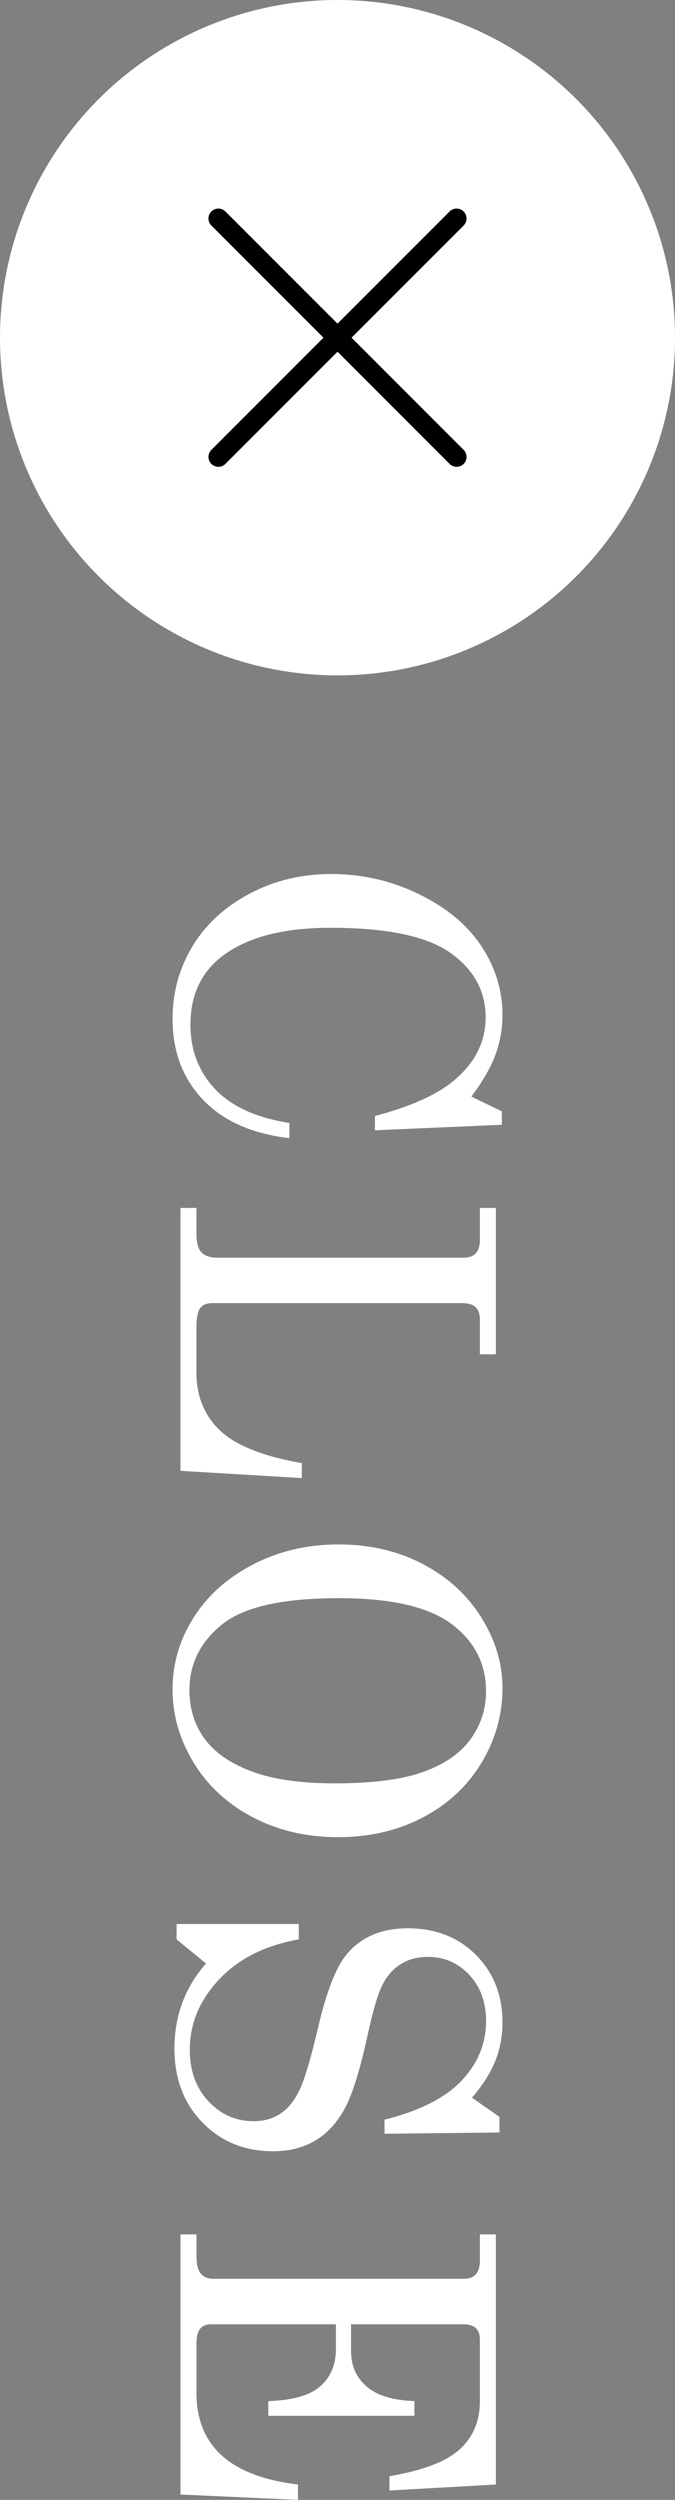
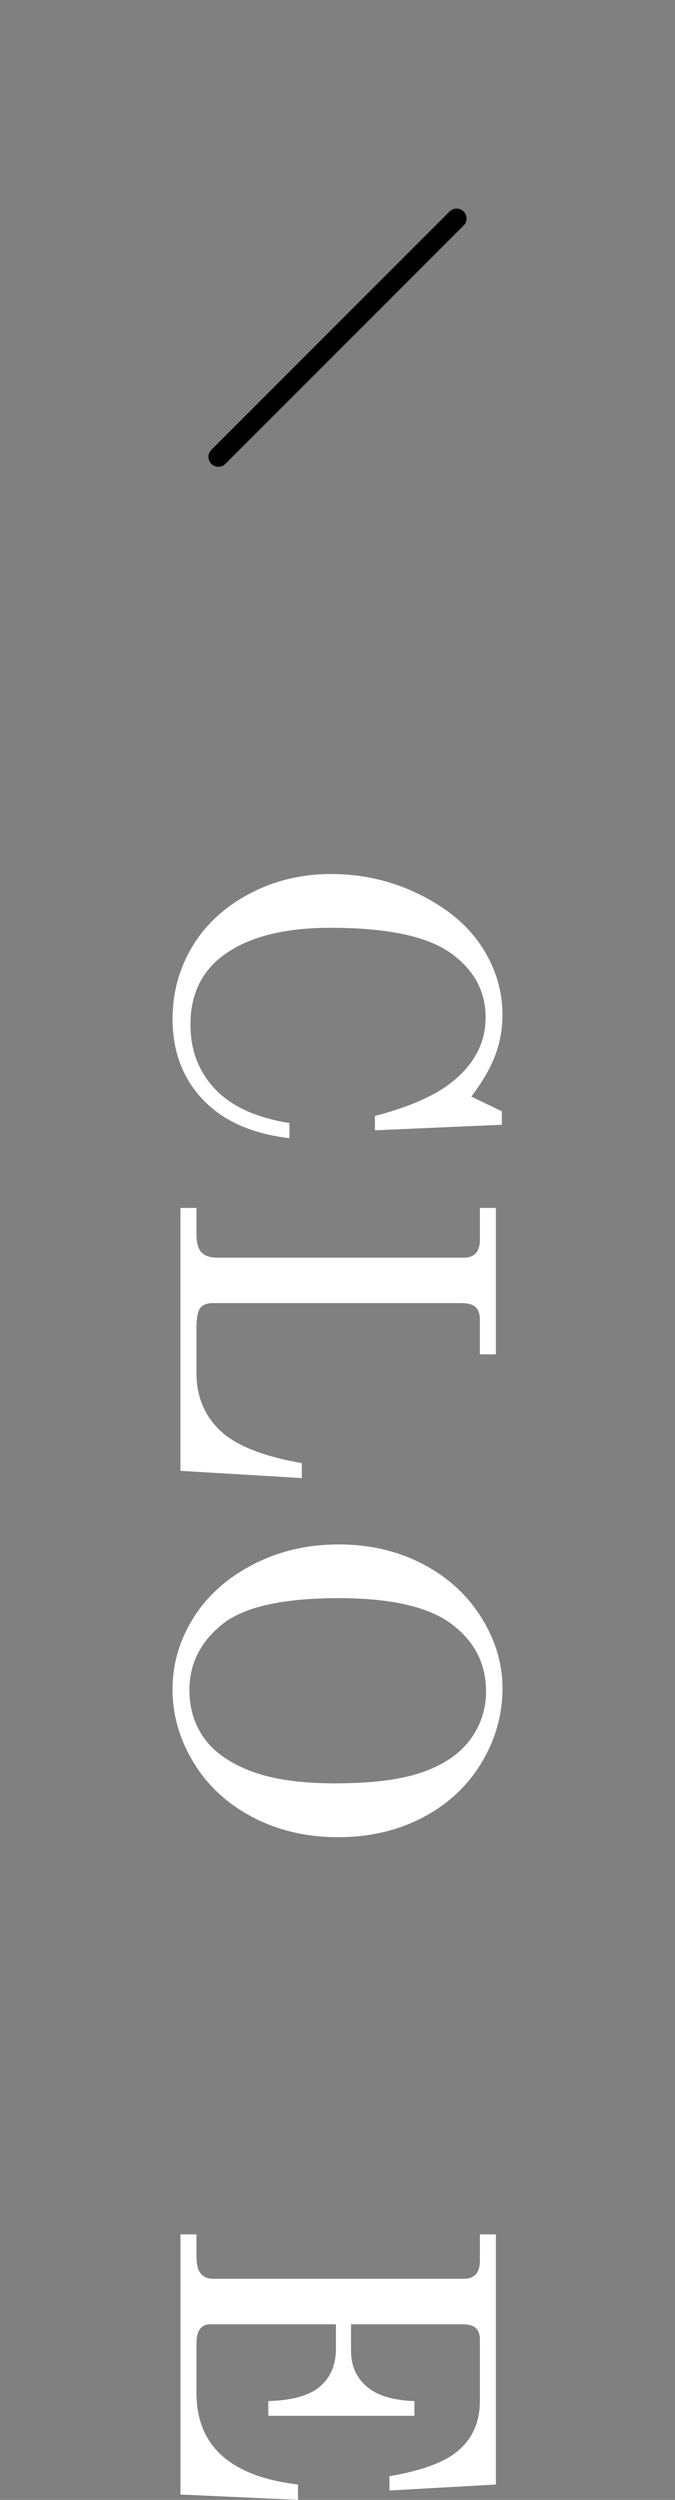
<svg xmlns="http://www.w3.org/2000/svg" version="1.1" id="レイヤー_1" x="0px" y="0px" width="34px" height="125.849px" viewBox="0 0 34 125.849" enable-background="new 0 0 34 125.849" xml:space="preserve">
  <rect x="0" y="0" width="34" height="125.849" fill="#808080" stroke="none" />
-   <circle fill-rule="evenodd" clip-rule="evenodd" fill="#FFFFFF" cx="17" cy="17" r="17" />
  <g>
    <line fill-rule="evenodd" clip-rule="evenodd" fill="none" stroke="#000000" stroke-linecap="round" stroke-linejoin="round" stroke-miterlimit="10" x1="23" y1="11" x2="11" y2="23" />
-     <line fill-rule="evenodd" clip-rule="evenodd" fill="none" stroke="#000000" stroke-linecap="round" stroke-linejoin="round" stroke-miterlimit="10" x1="11" y1="11" x2="23" y2="23" />
  </g>
  <g>
    <path fill="#FFFFFF" d="M23.741,55.204l1.536,0.741v0.677l-6.392,0.279v-0.72c1.798-0.473,3.122-1.067,3.975-1.783   c1.067-0.888,1.601-1.948,1.601-3.18c0-1.332-0.595-2.417-1.783-3.255s-3.201-1.257-6.038-1.257c-2.385,0-4.204,0.479-5.457,1.439   c-1.06,0.816-1.59,1.962-1.59,3.438c0,1.289,0.414,2.37,1.241,3.244s2.075,1.443,3.744,1.708v0.763   c-1.891-0.222-3.345-0.87-4.361-1.944c-1.017-1.074-1.525-2.428-1.525-4.061c0-1.325,0.333-2.54,0.999-3.647   c0.666-1.105,1.624-1.99,2.874-2.652C13.813,44.331,15.183,44,16.672,44c1.583,0,3.069,0.342,4.458,1.026   c1.39,0.684,2.434,1.559,3.131,2.626c0.699,1.067,1.048,2.217,1.048,3.448c0,0.688-0.118,1.354-0.354,1.998   S24.314,54.445,23.741,55.204z" />
    <path fill="#FFFFFF" d="M24.977,60.81v7.369h-0.806v-1.762c0-0.279-0.073-0.485-0.22-0.617c-0.147-0.133-0.378-0.199-0.693-0.199   H10.721c-0.301,0-0.514,0.084-0.639,0.252c-0.125,0.168-0.188,0.506-0.188,1.014v2.231c0,1.188,0.396,2.158,1.187,2.913   c0.791,0.754,2.165,1.303,4.12,1.646v0.752l-6.112-0.365V60.81h0.806v1.3c0,0.444,0.084,0.756,0.252,0.935   c0.168,0.179,0.438,0.269,0.811,0.269h12.408c0.265,0,0.466-0.075,0.602-0.226s0.204-0.372,0.204-0.666V60.81H24.977z" />
    <path fill="#FFFFFF" d="M25.31,84.978c0,1.339-0.353,2.595-1.059,3.766c-0.705,1.171-1.689,2.087-2.954,2.75   c-1.264,0.662-2.687,0.993-4.27,0.993c-1.583,0-3.012-0.333-4.286-0.999c-1.275-0.666-2.269-1.581-2.981-2.745   c-0.712-1.163-1.069-2.396-1.069-3.7c0-1.274,0.349-2.471,1.047-3.588s1.697-2.015,2.997-2.69c1.3-0.677,2.741-1.016,4.324-1.016   c1.562,0,2.97,0.328,4.228,0.983c1.256,0.655,2.241,1.552,2.953,2.69C24.953,82.561,25.31,83.746,25.31,84.978z M24.482,85.149   c0-1.396-0.58-2.528-1.74-3.395s-3.051-1.3-5.672-1.3c-2.843,0-4.809,0.444-5.897,1.332c-1.089,0.888-1.633,1.987-1.633,3.298   c0,0.917,0.247,1.723,0.741,2.417s1.278,1.248,2.353,1.66c1.074,0.411,2.485,0.617,4.232,0.617c1.906,0,3.393-0.193,4.463-0.58   c1.071-0.387,1.864-0.938,2.38-1.654S24.482,86.03,24.482,85.149z" />
-     <path fill="#FFFFFF" d="M23.773,105.602l1.386,0.967v0.784l-5.79,0.064v-0.709c1.776-0.444,3.072-1.101,3.889-1.971   s1.225-1.871,1.225-3.003c0-0.945-0.283-1.719-0.85-2.32s-1.258-0.902-2.075-0.902c-0.509,0-0.955,0.114-1.338,0.344   c-0.384,0.229-0.696,0.57-0.936,1.024c-0.24,0.455-0.496,1.313-0.767,2.573c-0.385,1.77-0.775,3.011-1.168,3.723   c-0.394,0.713-0.89,1.245-1.488,1.596c-0.598,0.351-1.298,0.526-2.1,0.526c-1.433,0-2.62-0.481-3.561-1.444   c-0.942-0.964-1.413-2.208-1.413-3.733c0-1.64,0.53-3.065,1.59-4.275l-1.482-1.214v-0.773h6.155v0.773   c-1.697,0.301-3.037,0.974-4.018,2.02c-0.981,1.046-1.472,2.224-1.472,3.534c0,1.06,0.313,1.925,0.94,2.595   c0.626,0.669,1.387,1.004,2.283,1.004c0.508,0,0.954-0.125,1.337-0.376c0.383-0.251,0.705-0.648,0.967-1.192   c0.261-0.544,0.578-1.615,0.951-3.212c0.415-1.755,0.881-2.95,1.396-3.588c0.731-0.896,1.766-1.343,3.105-1.343   c1.396,0,2.54,0.446,3.433,1.338c0.891,0.892,1.337,2.031,1.337,3.421c0,0.666-0.118,1.3-0.354,1.901   S24.325,104.957,23.773,105.602z" />
    <path fill="#FFFFFF" d="M24.977,112.485v12.59l-5.36,0.301v-0.72c1.69-0.286,2.872-0.738,3.545-1.357   c0.673-0.618,1.01-1.425,1.01-2.418v-3.111c0-0.25-0.068-0.44-0.204-0.568c-0.136-0.129-0.344-0.193-0.623-0.193h-5.662v1.36   c0,0.729,0.262,1.319,0.785,1.773c0.522,0.453,1.325,0.697,2.406,0.733v0.741h-7.359v-0.741c1.217-0.036,2.089-0.284,2.616-0.744   c0.526-0.461,0.79-1.088,0.79-1.881v-1.242h-6.316c-0.229,0-0.405,0.077-0.526,0.23c-0.122,0.154-0.183,0.409-0.183,0.768v2.456   c0,2.668,1.704,4.206,5.113,4.613v0.773l-5.919-0.269v-13.095h0.806v1.085c0,0.423,0.073,0.72,0.22,0.892   c0.146,0.172,0.36,0.258,0.639,0.258h12.59c0.279,0,0.487-0.075,0.623-0.226s0.204-0.387,0.204-0.709v-1.3H24.977z" />
  </g>
</svg>